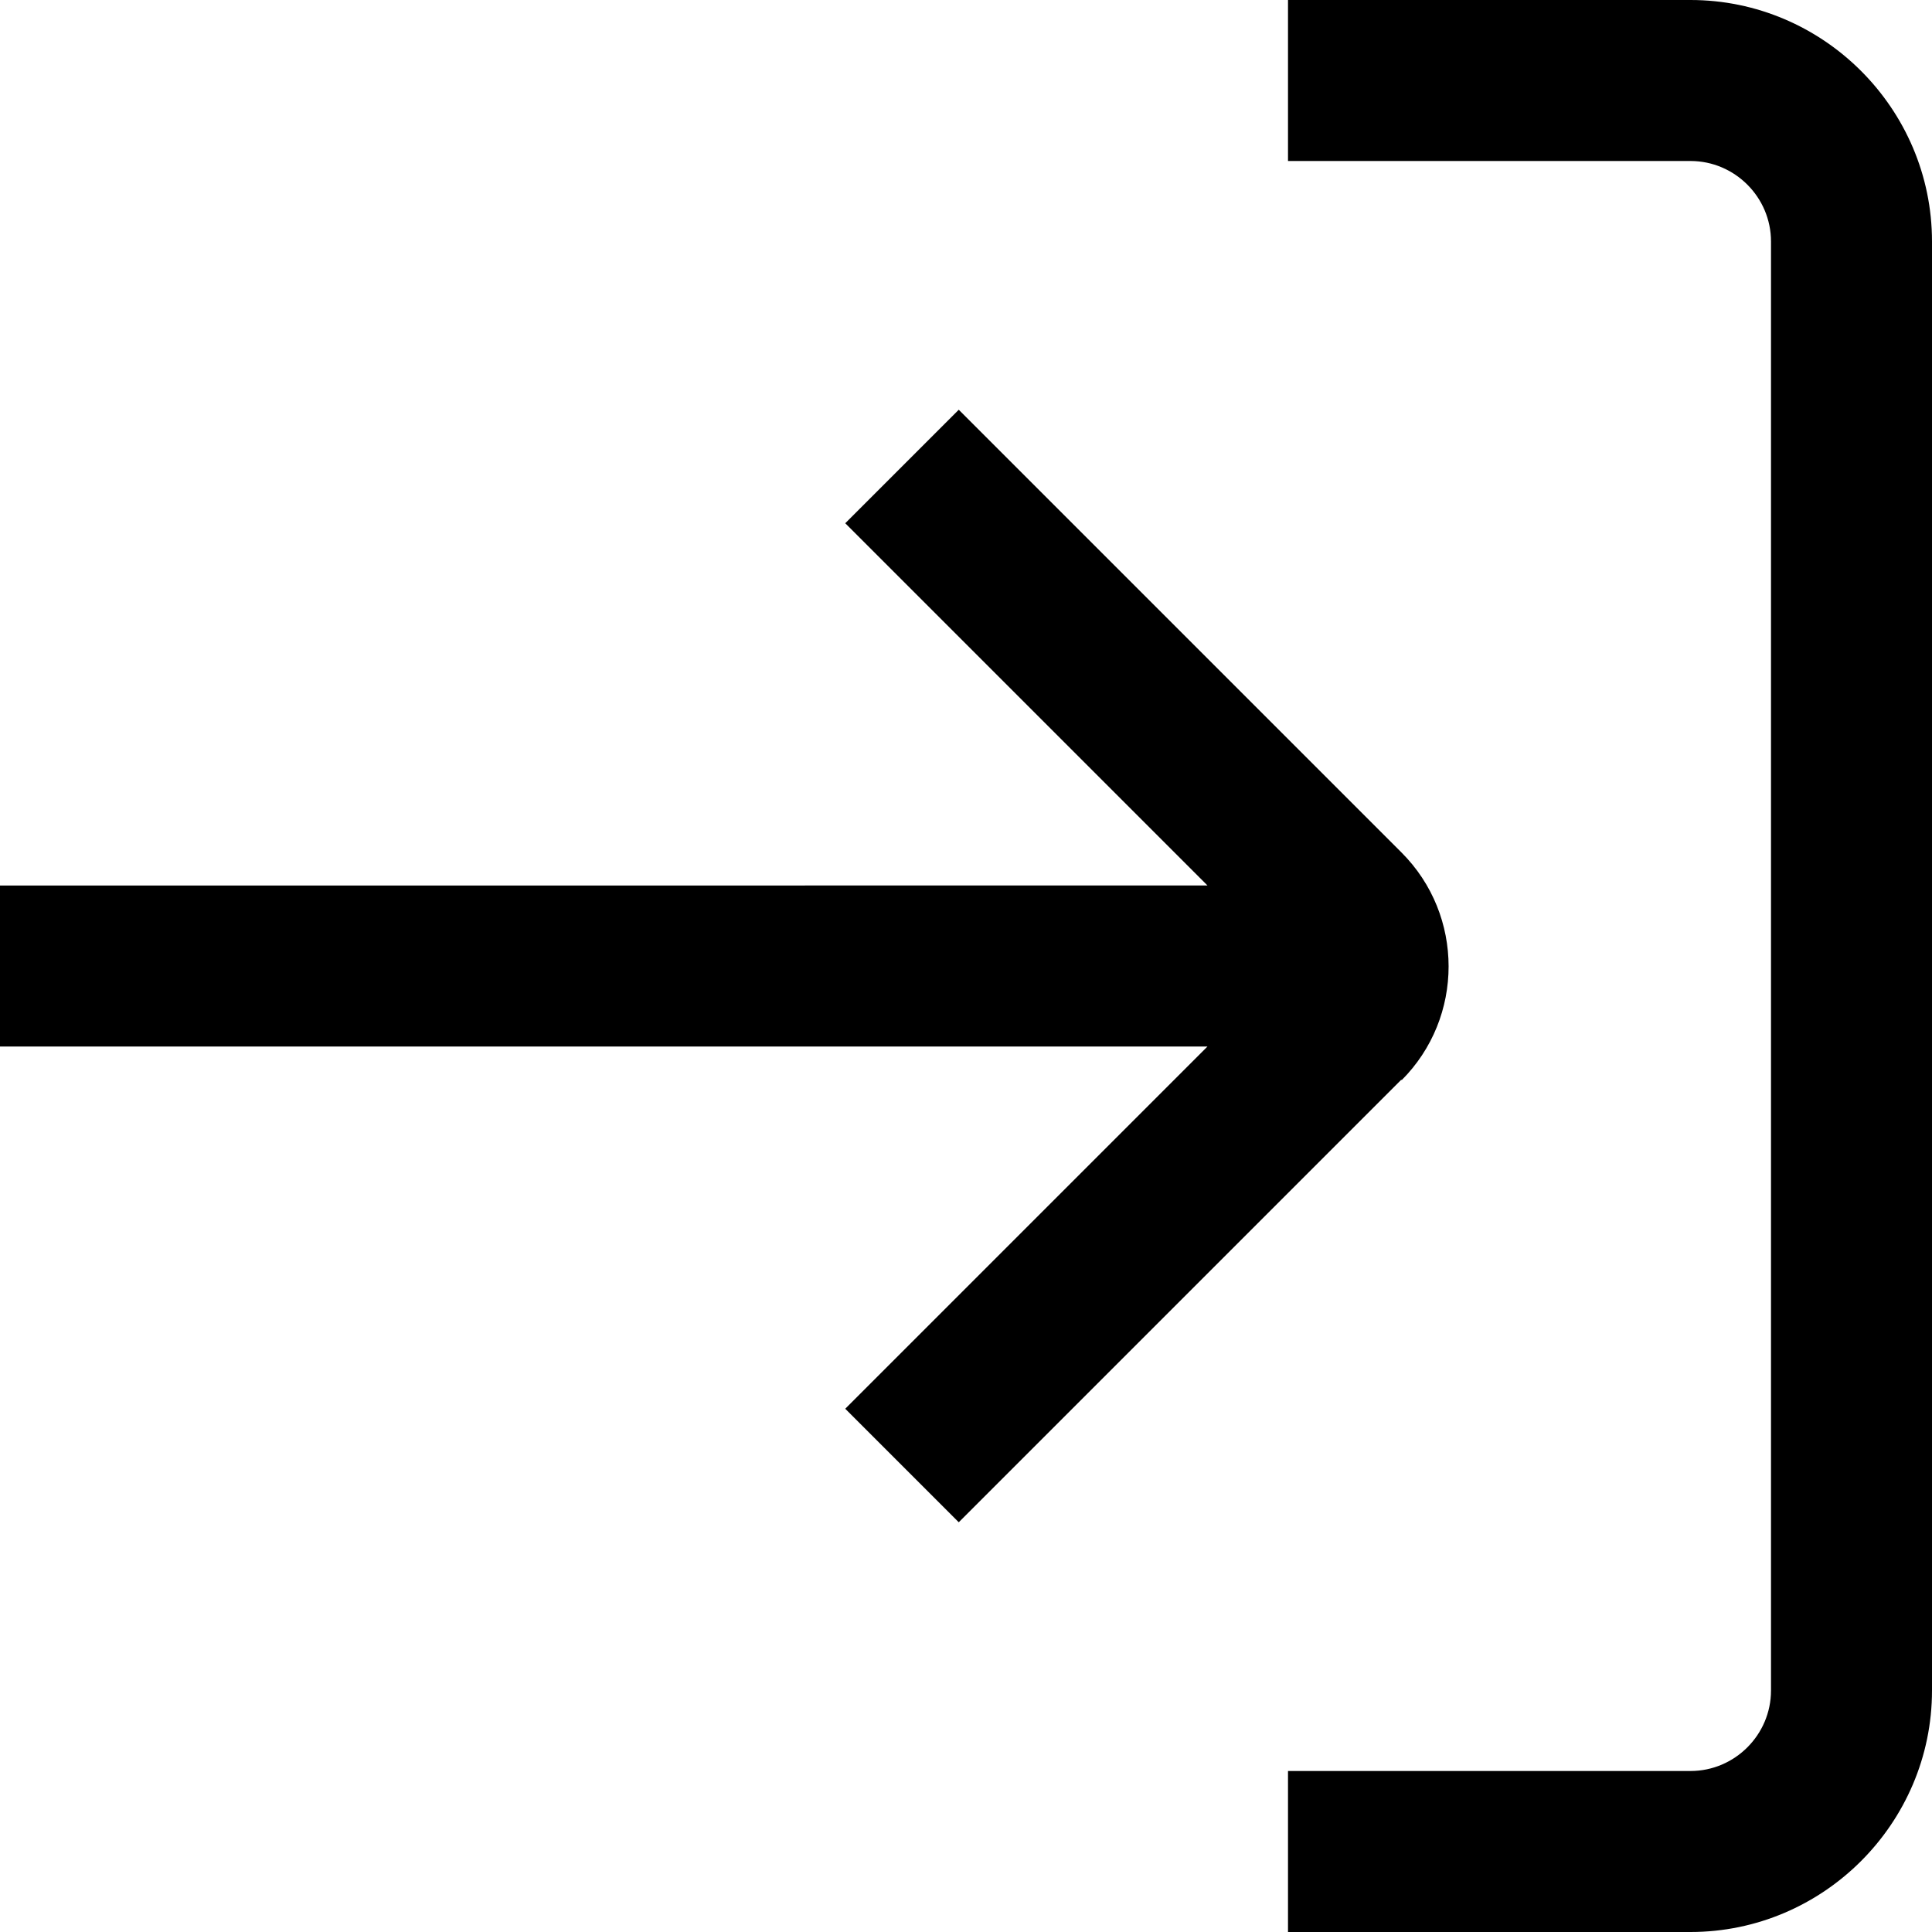
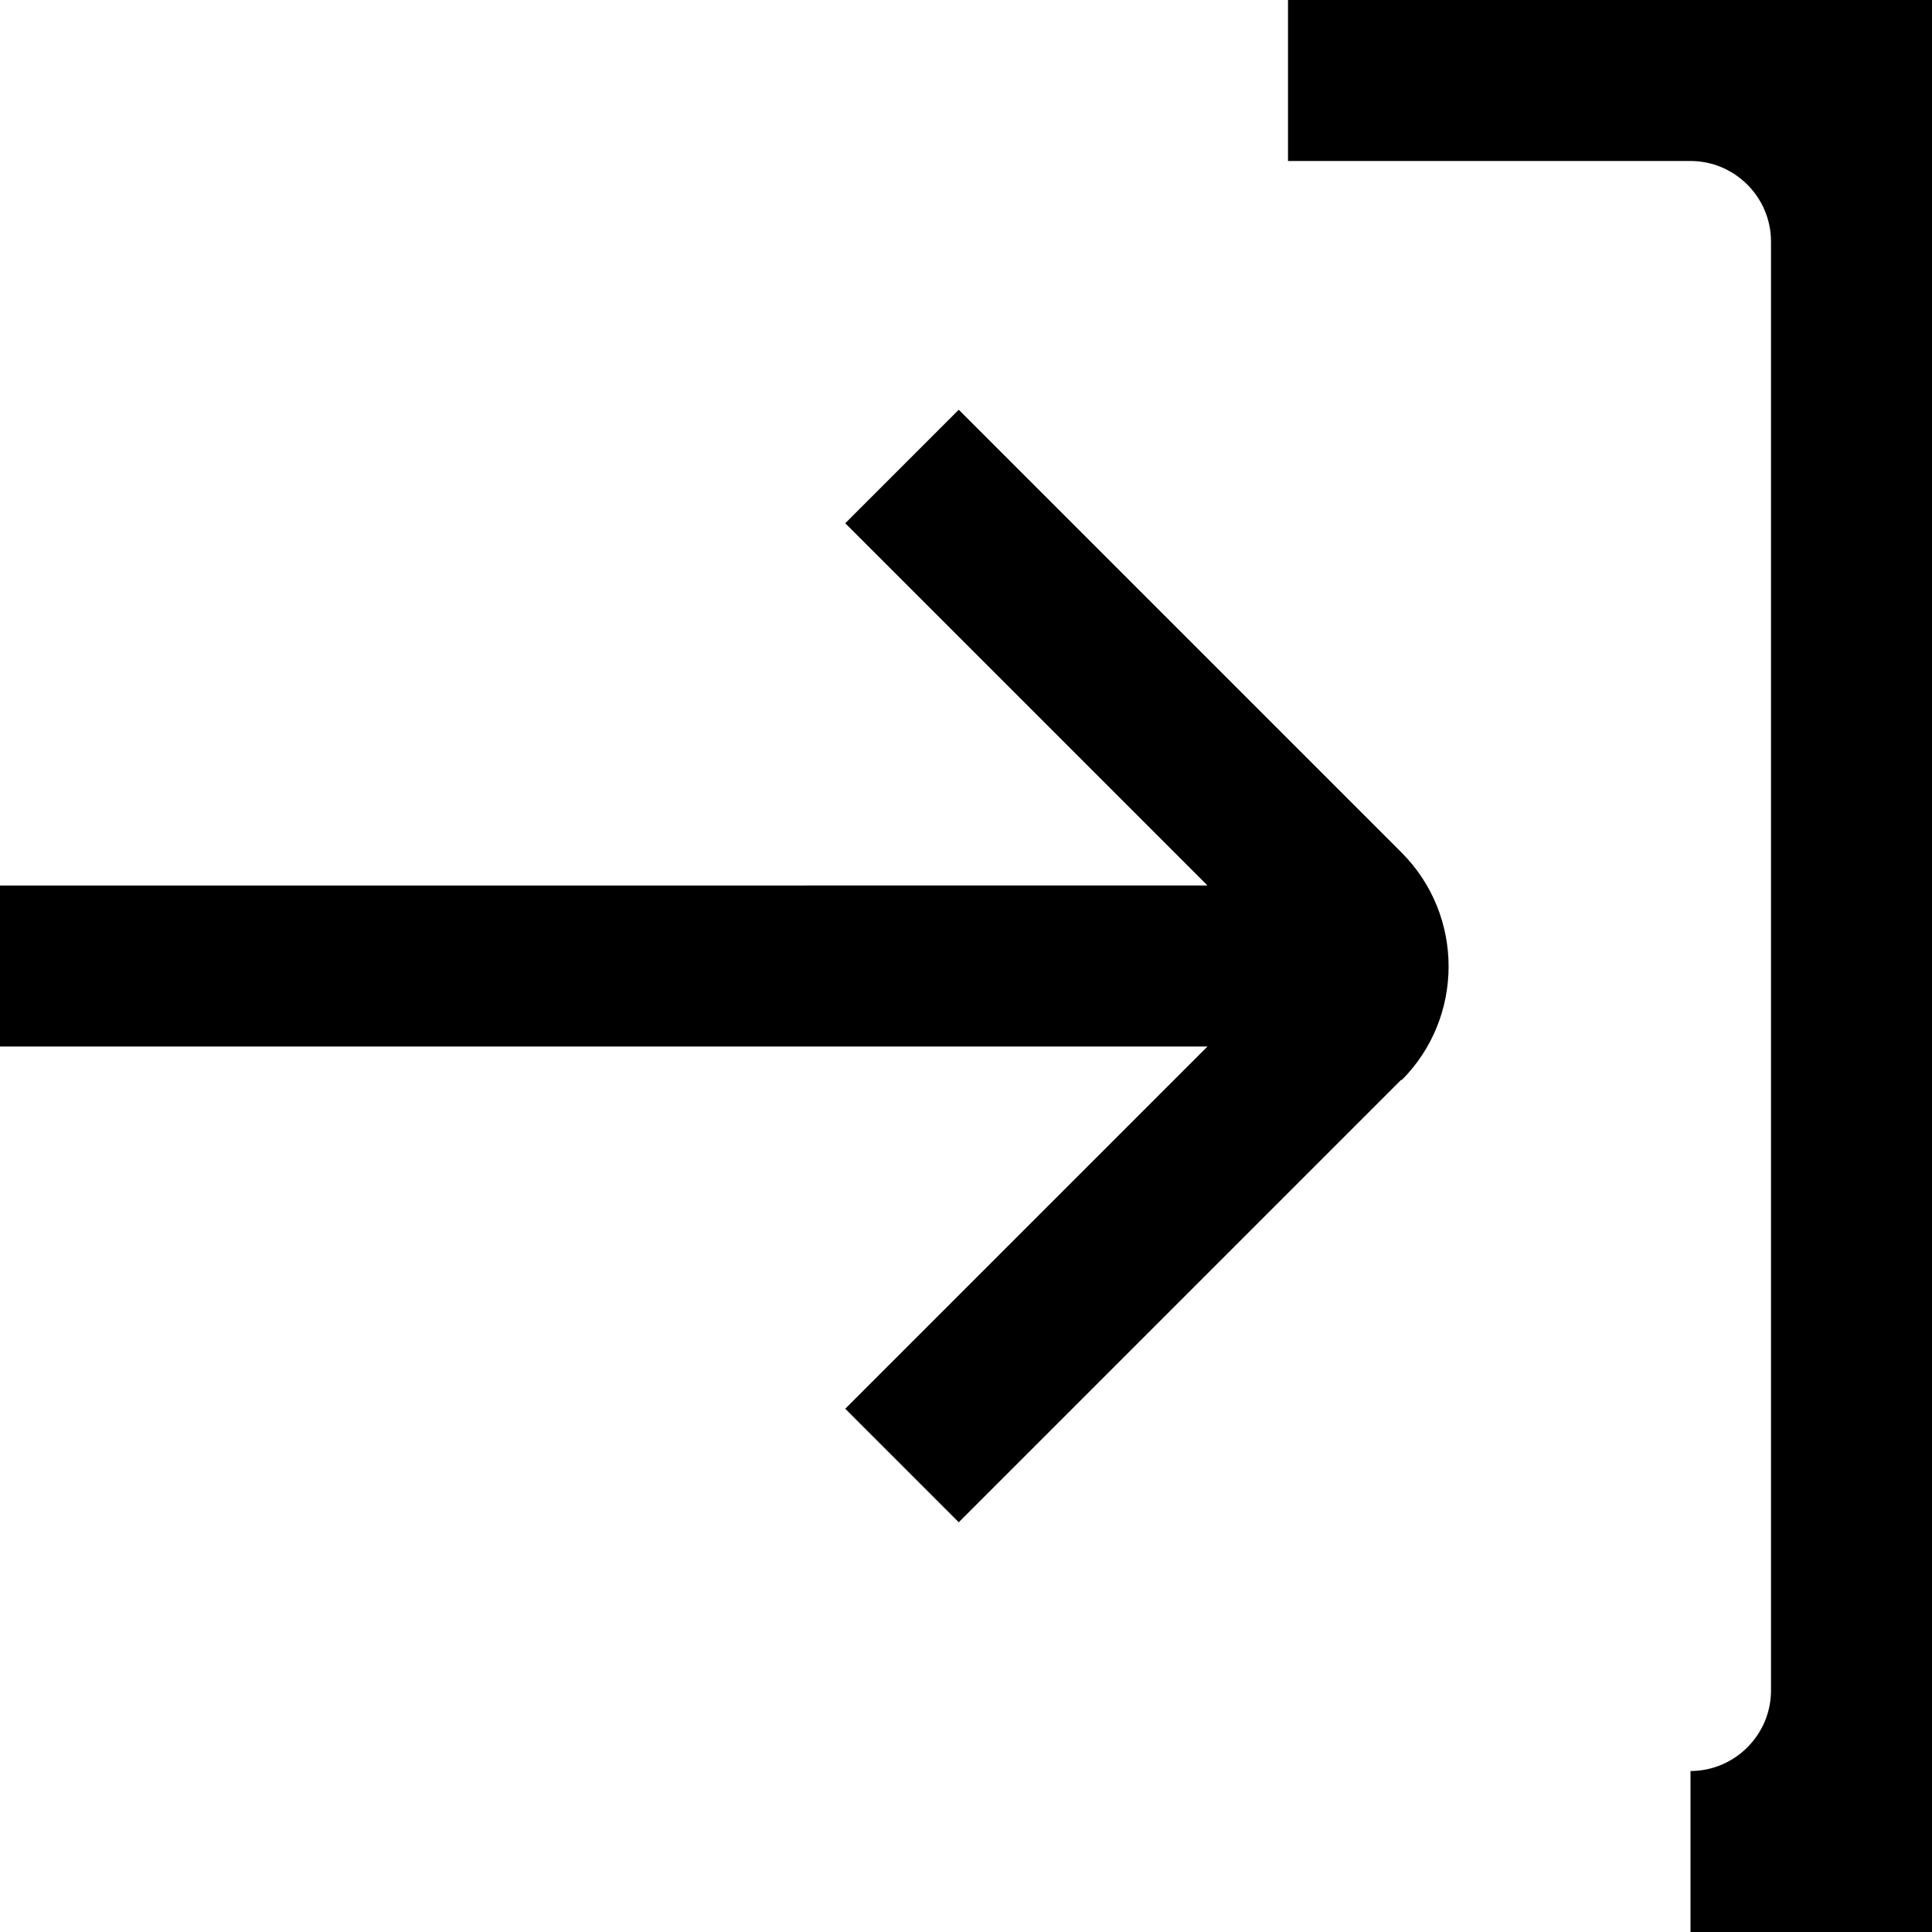
<svg xmlns="http://www.w3.org/2000/svg" id="Layer_1" data-name="Layer 1" viewBox="0 0 24 24" width="512" height="512">
-   <path d="M17.41,13.41l-5.5,5.5-1.41-1.41,4.5-4.5H0v-2H15l-4.5-4.5,1.41-1.41,5.5,5.5c.78,.78,.78,2.05,0,2.83ZM21,0h-5V2h5c.55,0,1,.45,1,1V21c0,.55-.45,1-1,1h-5v2h5c1.65,0,3-1.35,3-3V3c0-1.65-1.35-3-3-3Z" />
+   <path d="M17.41,13.41l-5.5,5.5-1.41-1.41,4.5-4.5H0v-2H15l-4.5-4.5,1.41-1.41,5.5,5.5c.78,.78,.78,2.05,0,2.83ZM21,0h-5V2h5c.55,0,1,.45,1,1V21c0,.55-.45,1-1,1v2h5c1.65,0,3-1.35,3-3V3c0-1.65-1.35-3-3-3Z" />
</svg>